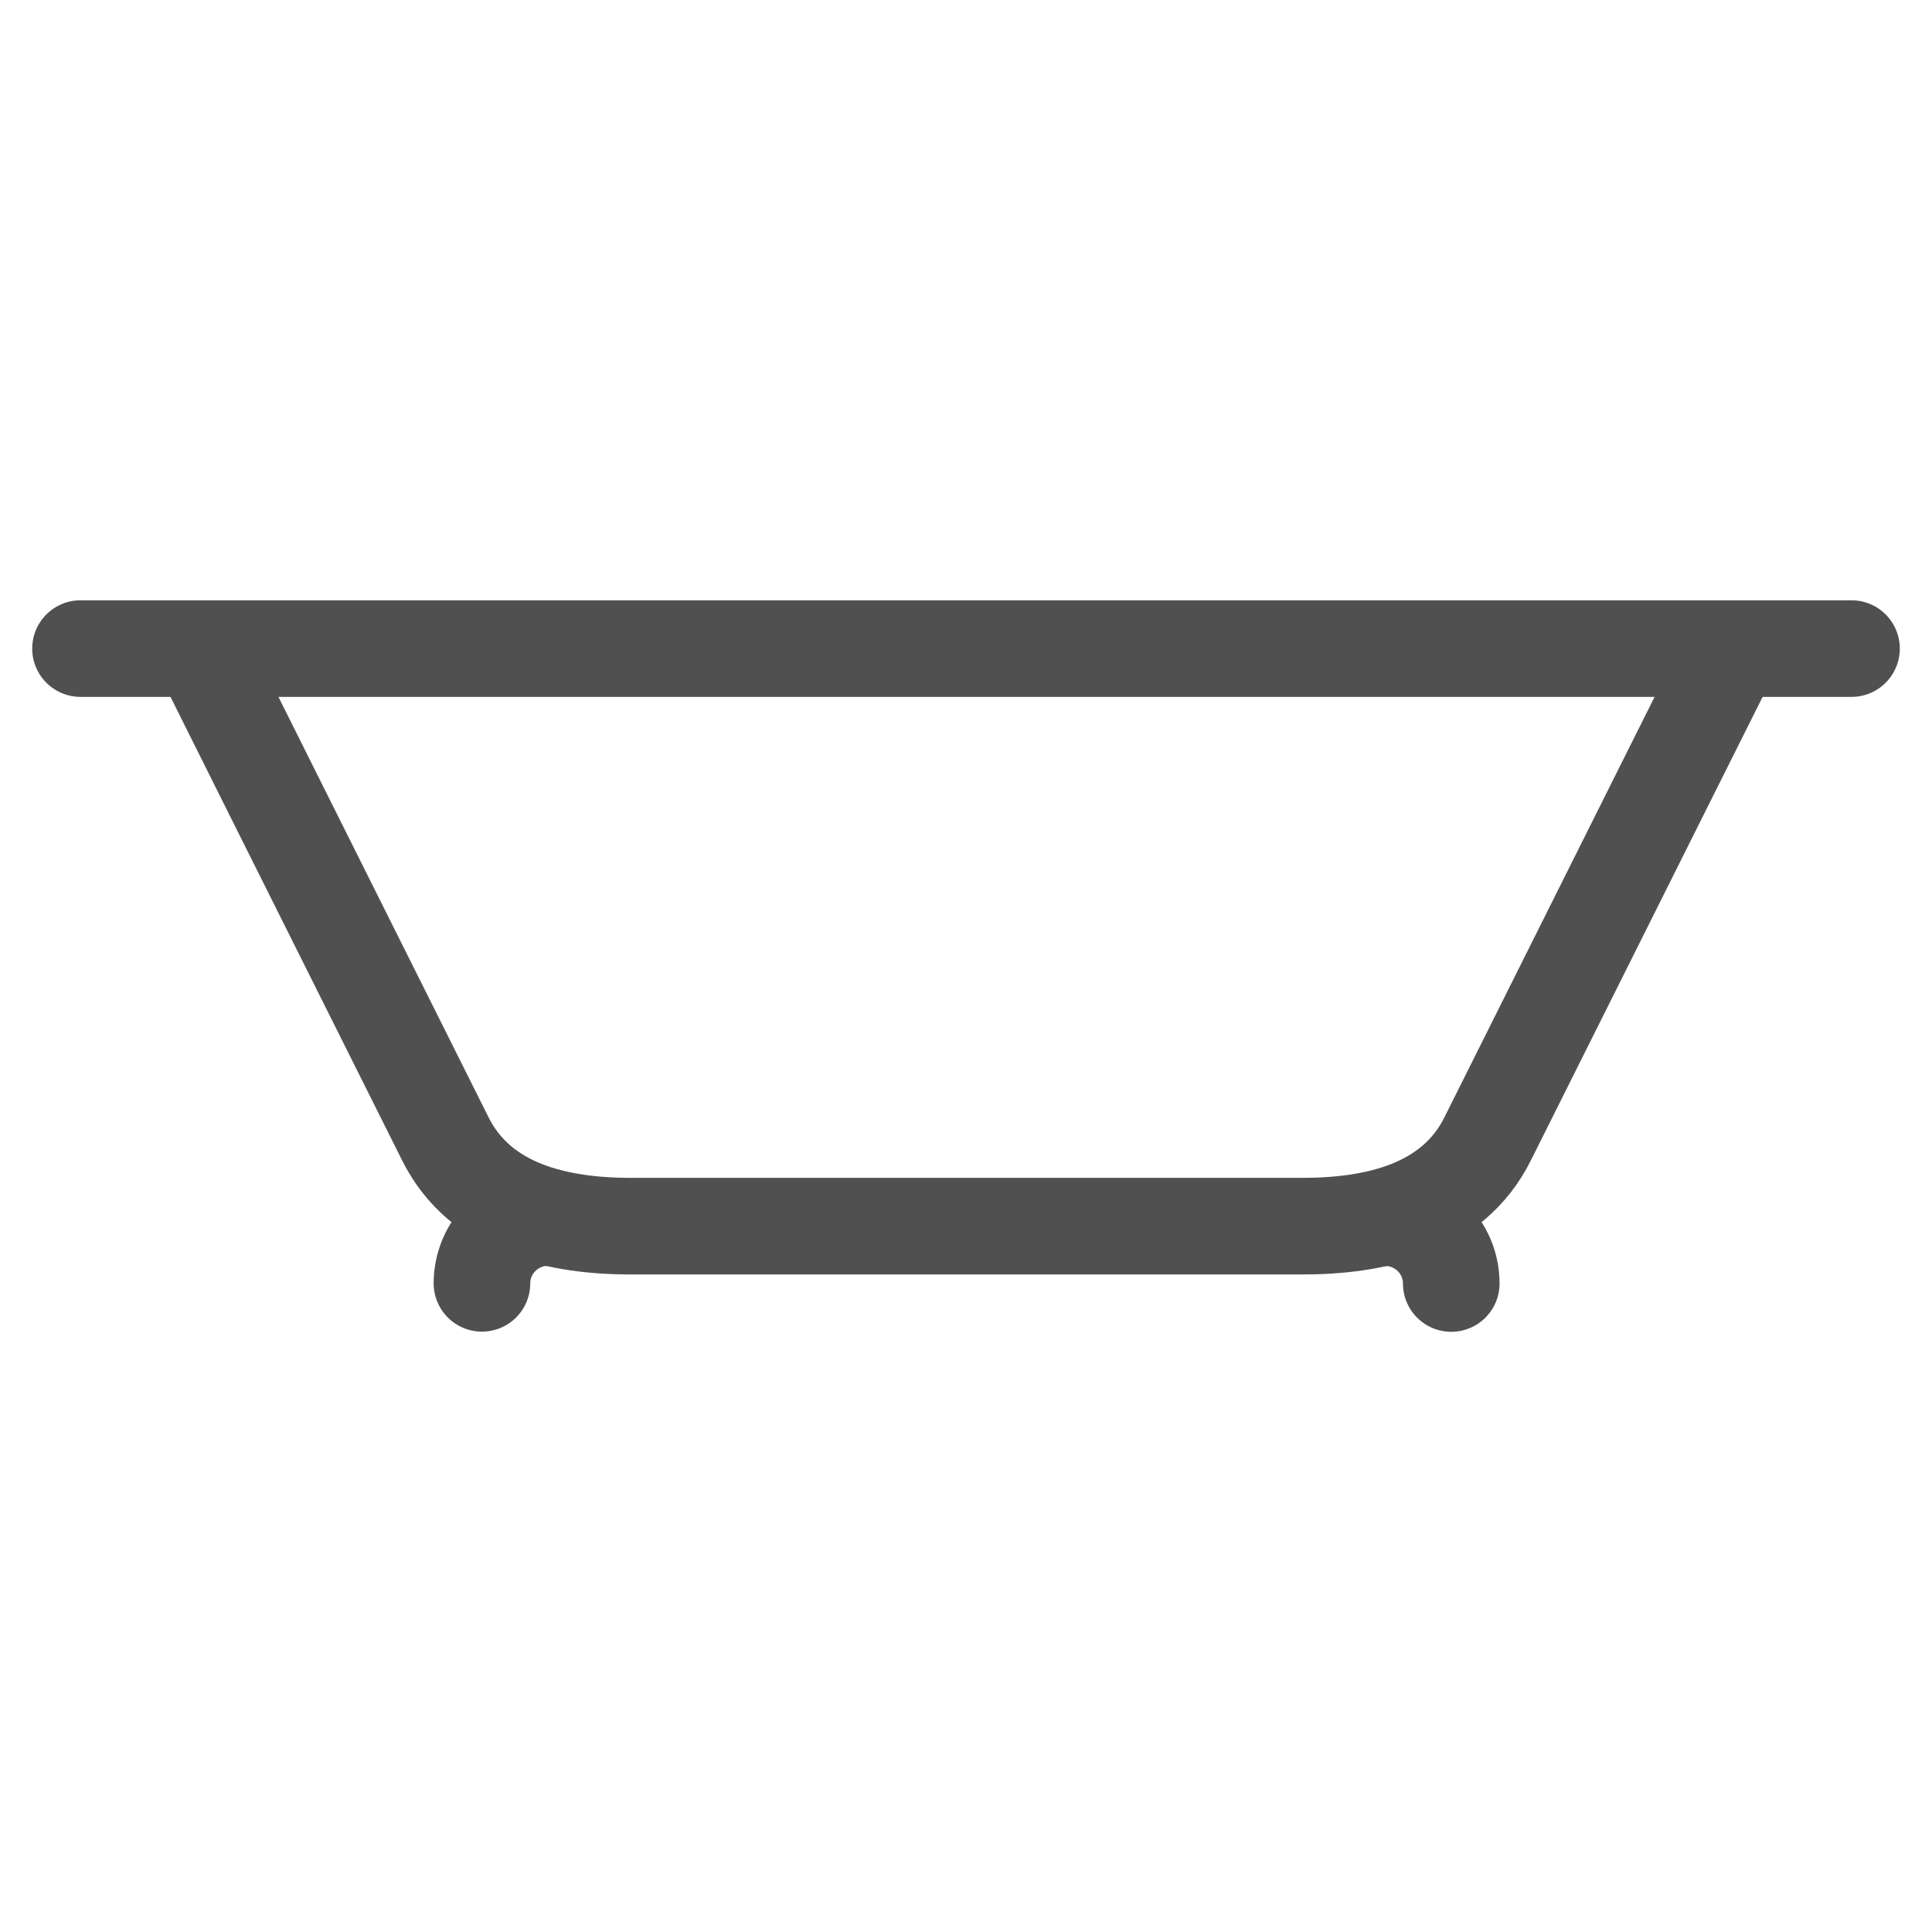
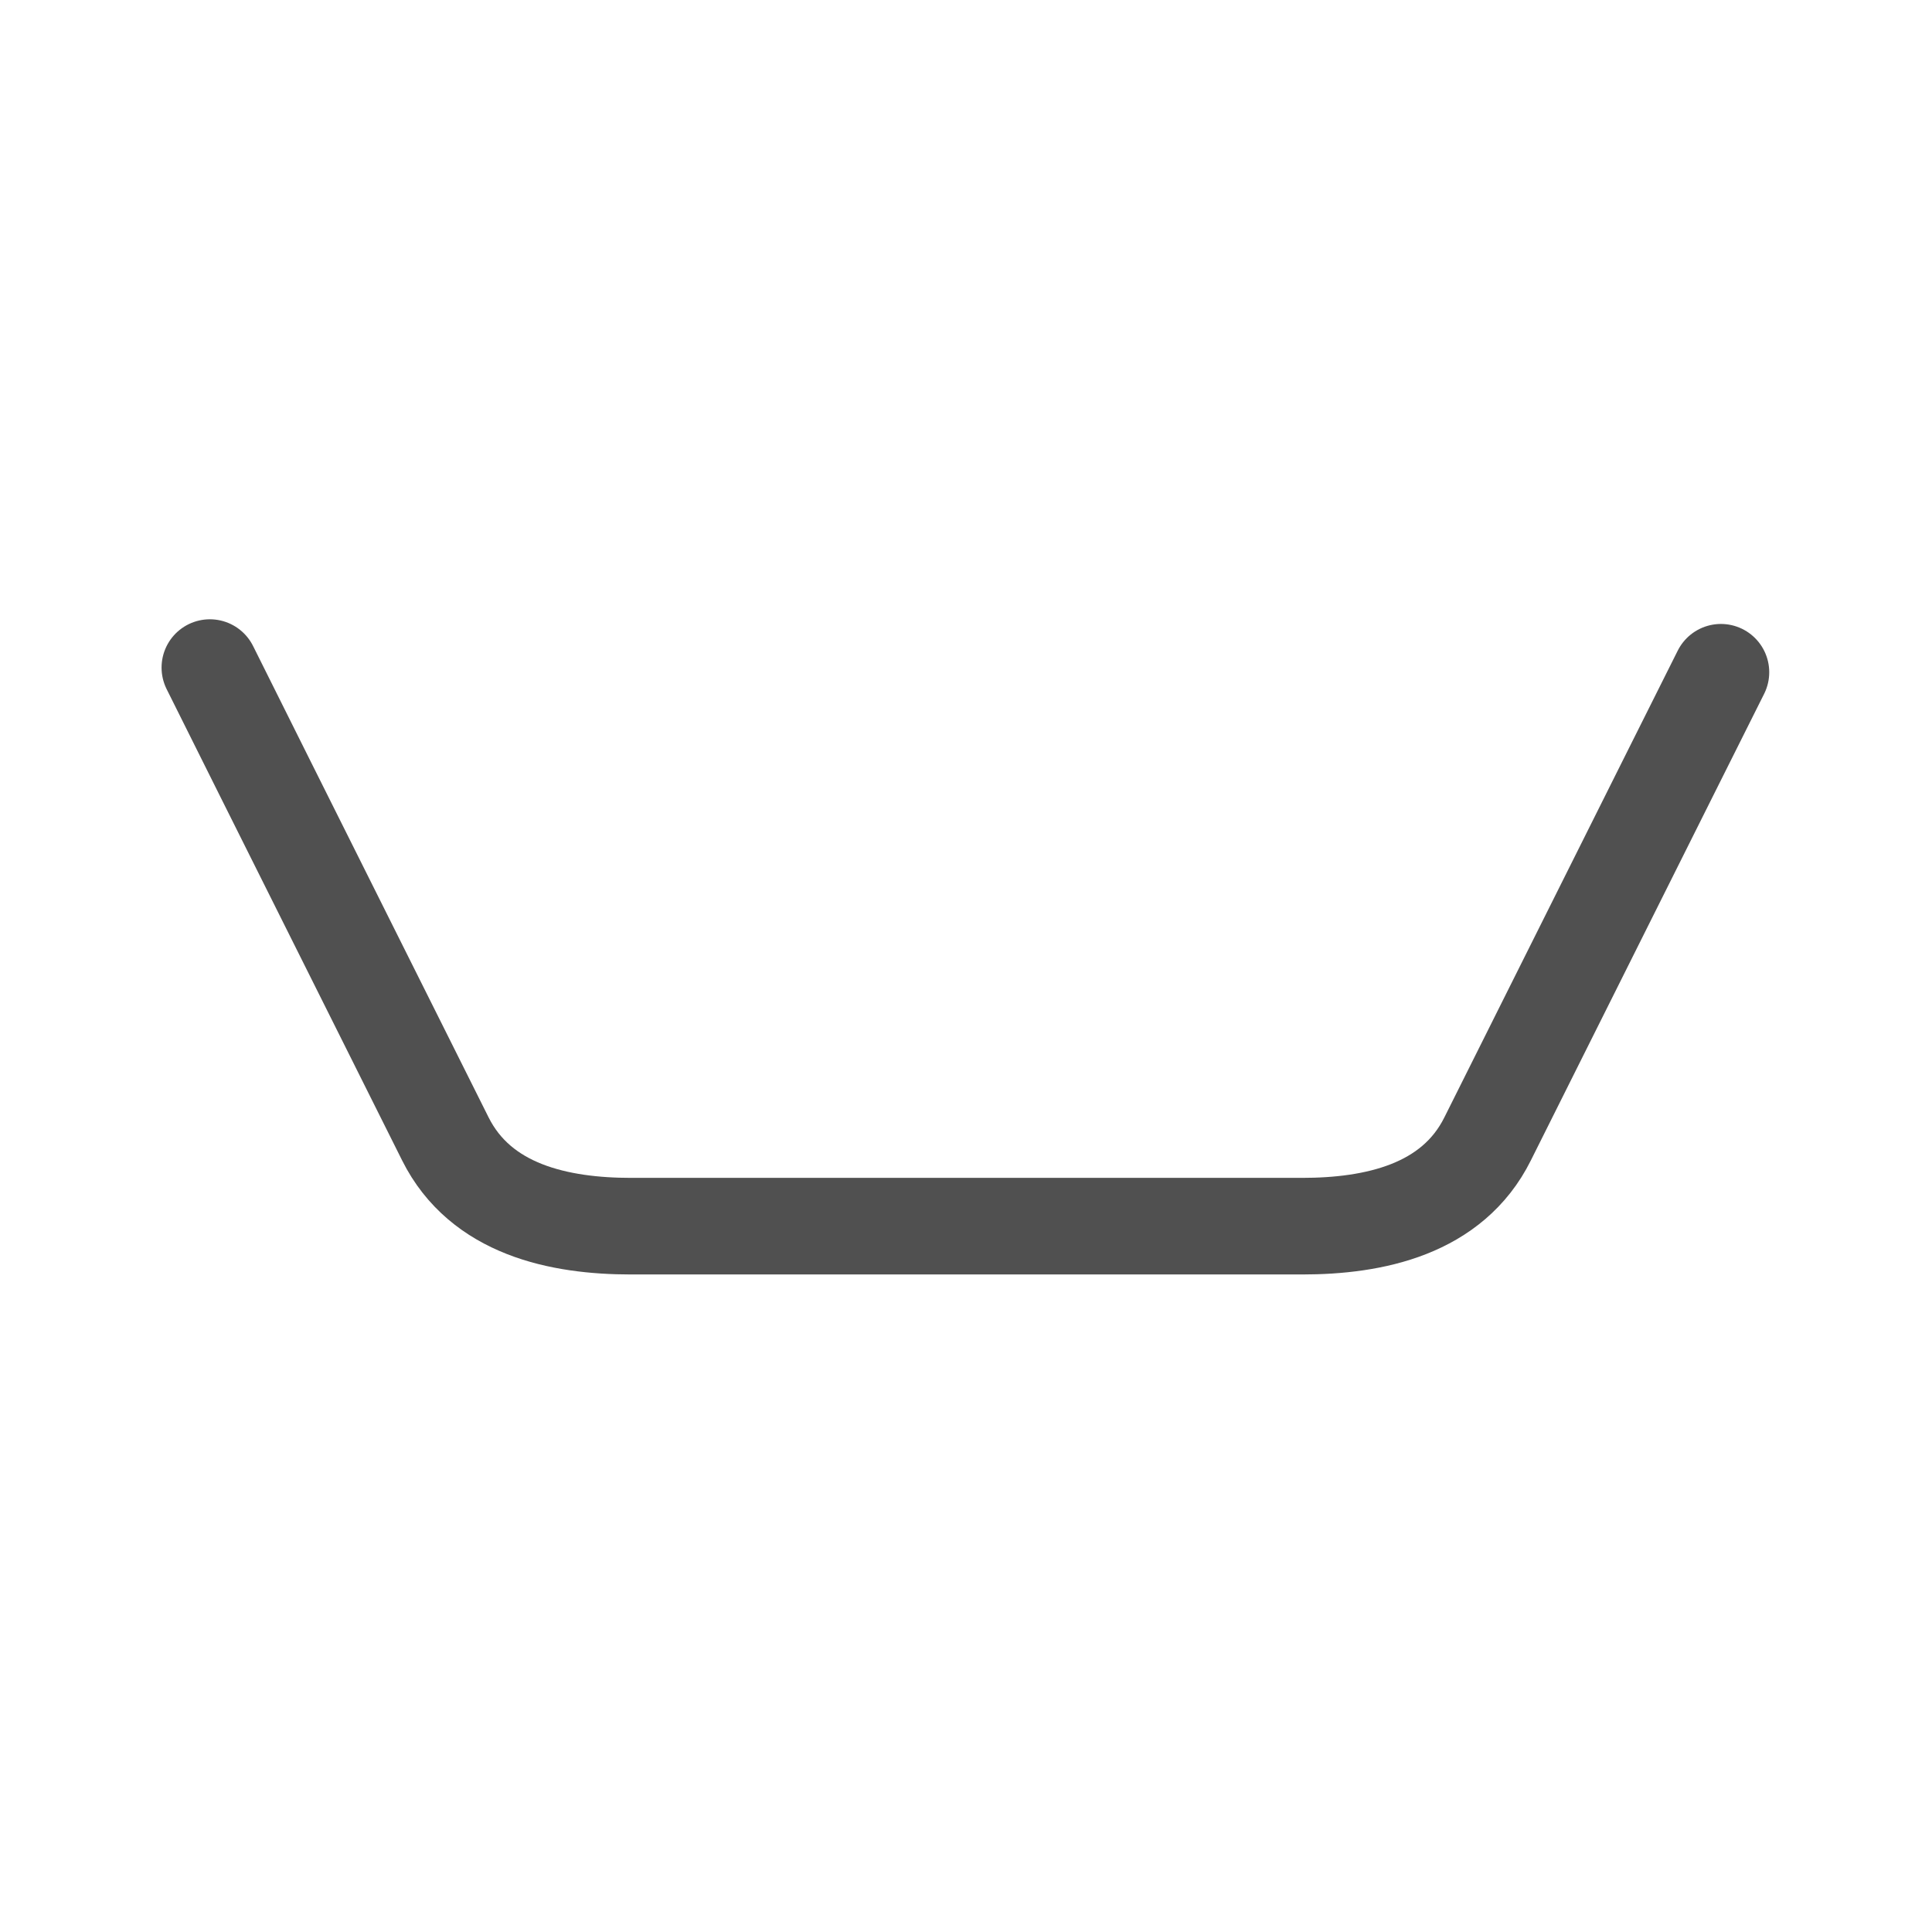
<svg xmlns="http://www.w3.org/2000/svg" version="1.1" id="Layer_1" x="0px" y="0px" width="24px" height="24px" viewBox="-285.64 408.945 24 24" enable-background="new -285.64 408.945 24 24" xml:space="preserve">
  <g>
-     <path fill="none" stroke="#505050" stroke-width="1.2" stroke-linecap="round" stroke-linejoin="round" stroke-miterlimit="22.926" d="   M-267.612,424.889c0-0.45-0.367-0.817-0.818-0.817 M-278.833,424.07c-0.453,0-0.82,0.367-0.82,0.817" />
-     <line fill="none" stroke="#505050" stroke-width="1.2" stroke-linecap="round" stroke-linejoin="round" stroke-miterlimit="22.926" x1="-262.64" y1="417.002" x2="-284.64" y2="417.002" />
    <path fill="none" stroke="#505050" stroke-width="1.2" stroke-linecap="round" stroke-linejoin="round" stroke-miterlimit="22.926" d="   M-264.262,417.296l-0.639,1.277l-2.259,4.519c-0.438,0.881-1.413,1.085-2.306,1.085c-2.778,0-5.556,0-8.334,0   c-0.892,0-1.868-0.204-2.308-1.085l-2.229-4.459l-0.696-1.395" />
  </g>
</svg>